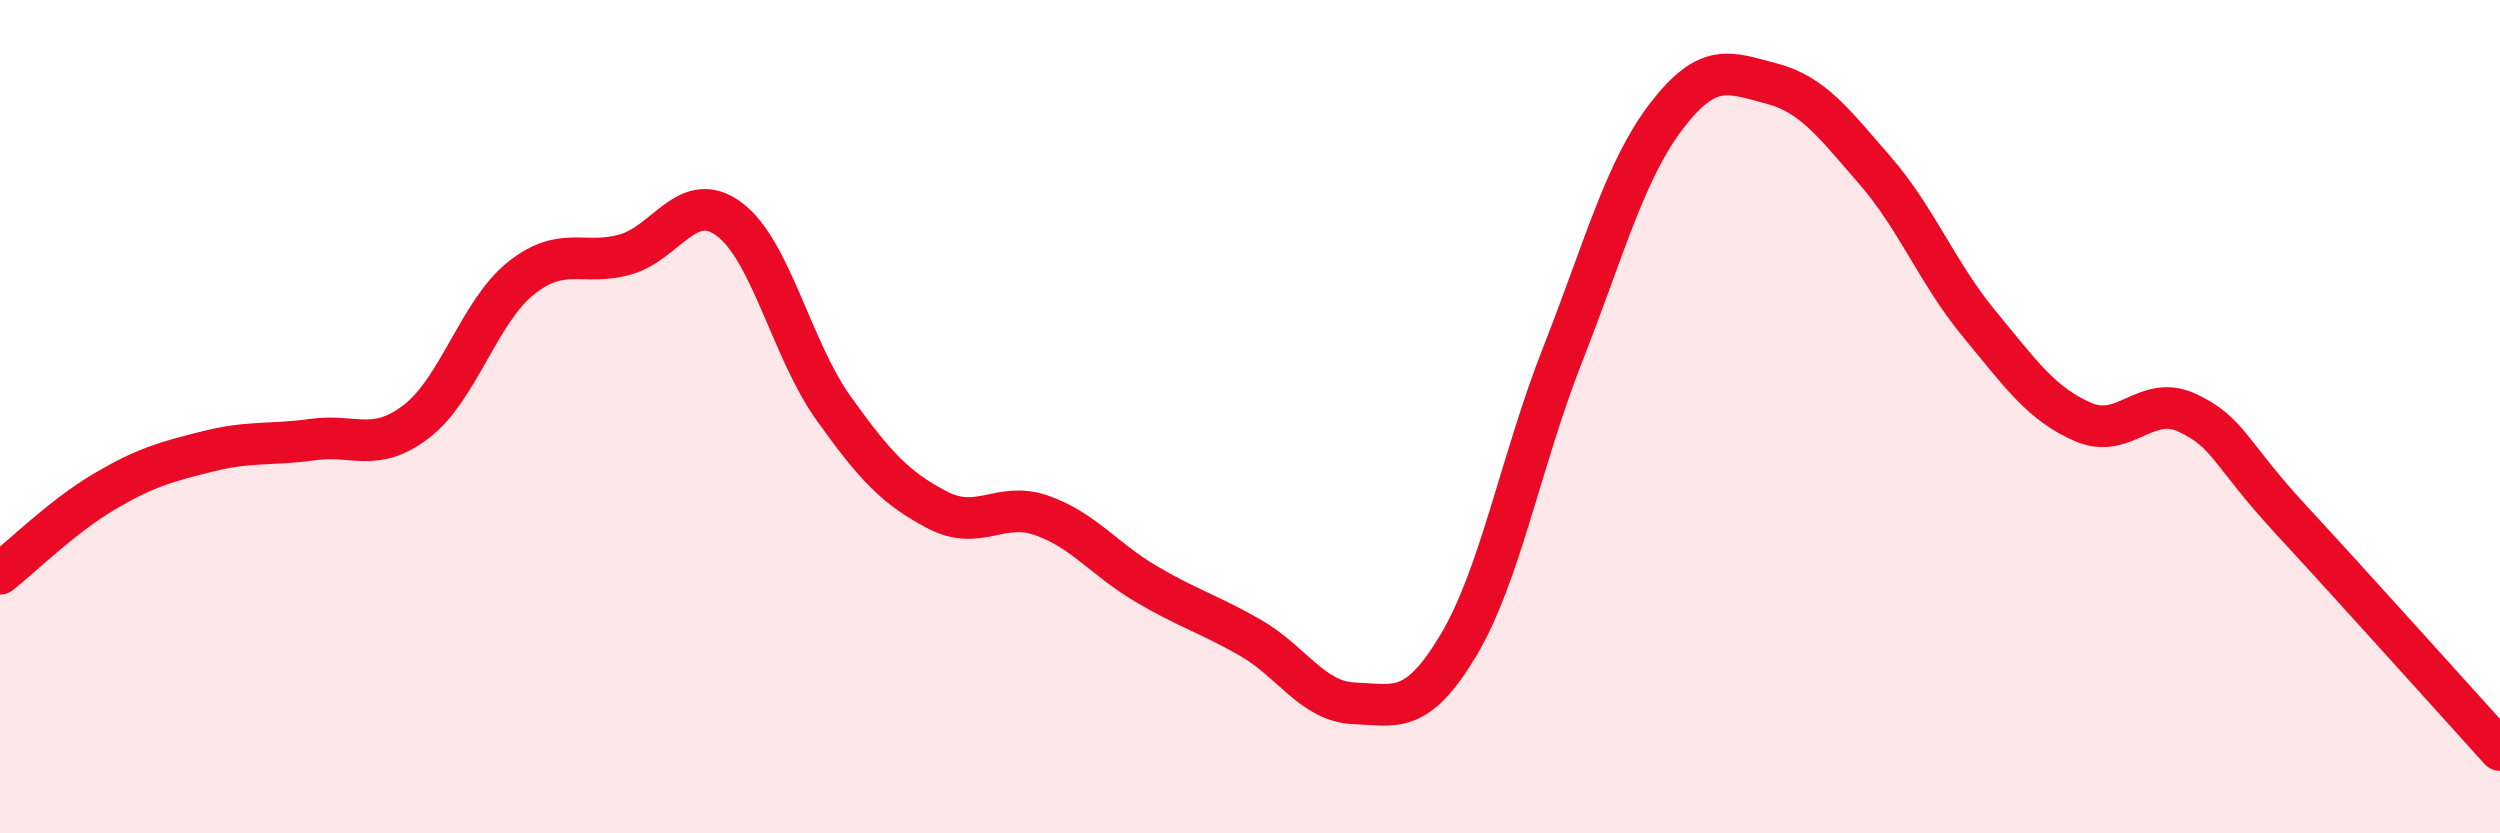
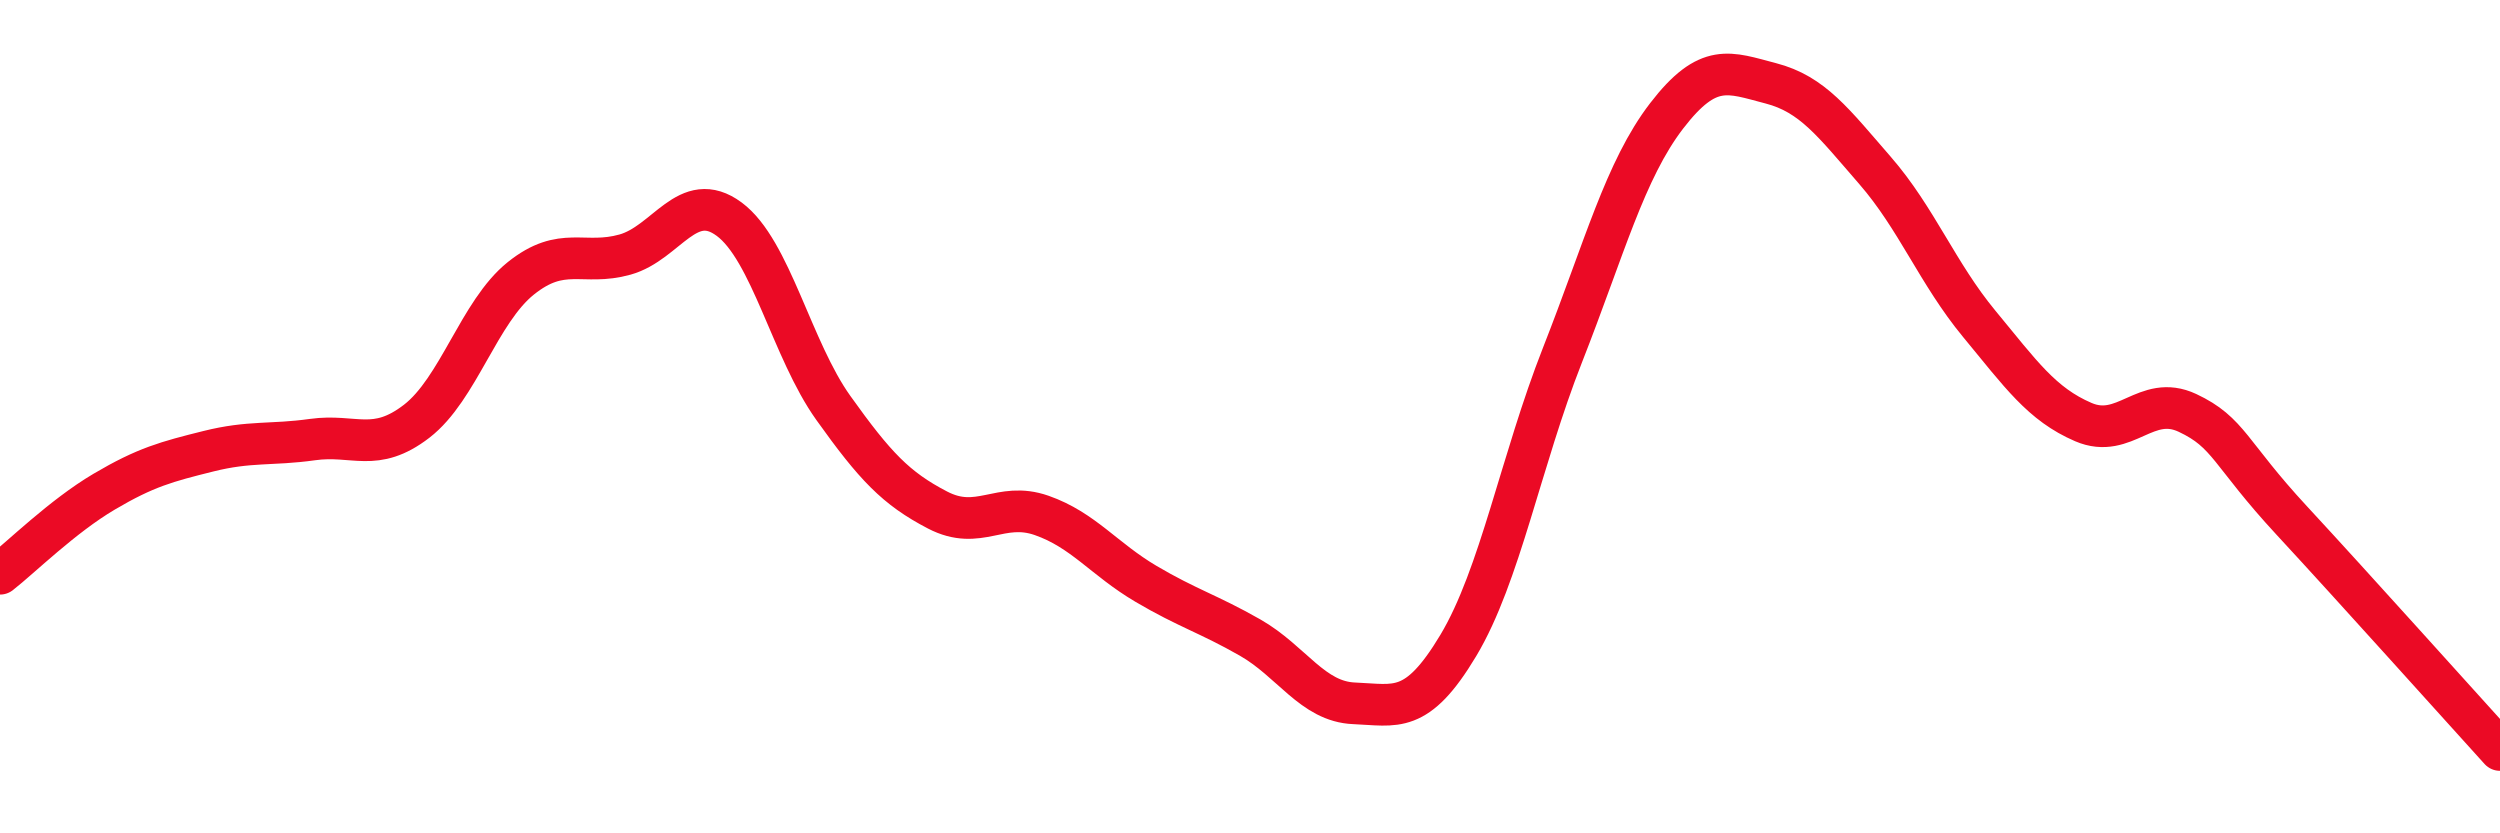
<svg xmlns="http://www.w3.org/2000/svg" width="60" height="20" viewBox="0 0 60 20">
-   <path d="M 0,13.77 C 0.5,13.38 1.5,12.39 2.5,11.8 C 3.5,11.21 4,11.08 5,10.83 C 6,10.58 6.5,10.69 7.5,10.55 C 8.5,10.41 9,10.88 10,10.11 C 11,9.34 11.5,7.48 12.5,6.68 C 13.5,5.88 14,6.39 15,6.11 C 16,5.83 16.5,4.52 17.5,5.26 C 18.5,6 19,8.39 20,9.79 C 21,11.19 21.5,11.72 22.5,12.24 C 23.5,12.76 24,12.02 25,12.37 C 26,12.72 26.5,13.42 27.5,14.01 C 28.5,14.6 29,14.73 30,15.3 C 31,15.87 31.5,16.84 32.5,16.88 C 33.5,16.92 34,17.16 35,15.49 C 36,13.82 36.5,11.06 37.5,8.52 C 38.5,5.98 39,4.08 40,2.78 C 41,1.48 41.5,1.74 42.5,2 C 43.5,2.26 44,2.94 45,4.09 C 46,5.24 46.5,6.56 47.5,7.77 C 48.5,8.98 49,9.7 50,10.13 C 51,10.56 51.5,9.44 52.5,9.91 C 53.5,10.38 53.5,10.87 55,12.49 C 56.5,14.11 59,16.9 60,18L60 20L0 20Z" fill="#EB0A25" opacity="0.1" stroke-linecap="round" stroke-linejoin="round" />
  <path d="M 0,13.77 C 0.5,13.38 1.5,12.39 2.5,11.8 C 3.5,11.21 4,11.08 5,10.83 C 6,10.58 6.5,10.69 7.5,10.55 C 8.5,10.41 9,10.88 10,10.11 C 11,9.34 11.5,7.48 12.5,6.68 C 13.5,5.88 14,6.39 15,6.11 C 16,5.83 16.5,4.52 17.5,5.26 C 18.5,6 19,8.39 20,9.79 C 21,11.19 21.5,11.72 22.5,12.24 C 23.5,12.76 24,12.02 25,12.37 C 26,12.72 26.5,13.42 27.5,14.01 C 28.5,14.6 29,14.73 30,15.3 C 31,15.87 31.5,16.84 32.5,16.88 C 33.5,16.92 34,17.16 35,15.49 C 36,13.82 36.5,11.06 37.5,8.52 C 38.5,5.98 39,4.08 40,2.78 C 41,1.48 41.5,1.74 42.5,2 C 43.5,2.26 44,2.94 45,4.09 C 46,5.24 46.5,6.56 47.5,7.77 C 48.5,8.98 49,9.7 50,10.13 C 51,10.56 51.5,9.44 52.5,9.91 C 53.5,10.38 53.5,10.87 55,12.49 C 56.5,14.11 59,16.9 60,18" stroke="#EB0A25" stroke-width="1" fill="none" stroke-linecap="round" stroke-linejoin="round" />
</svg>